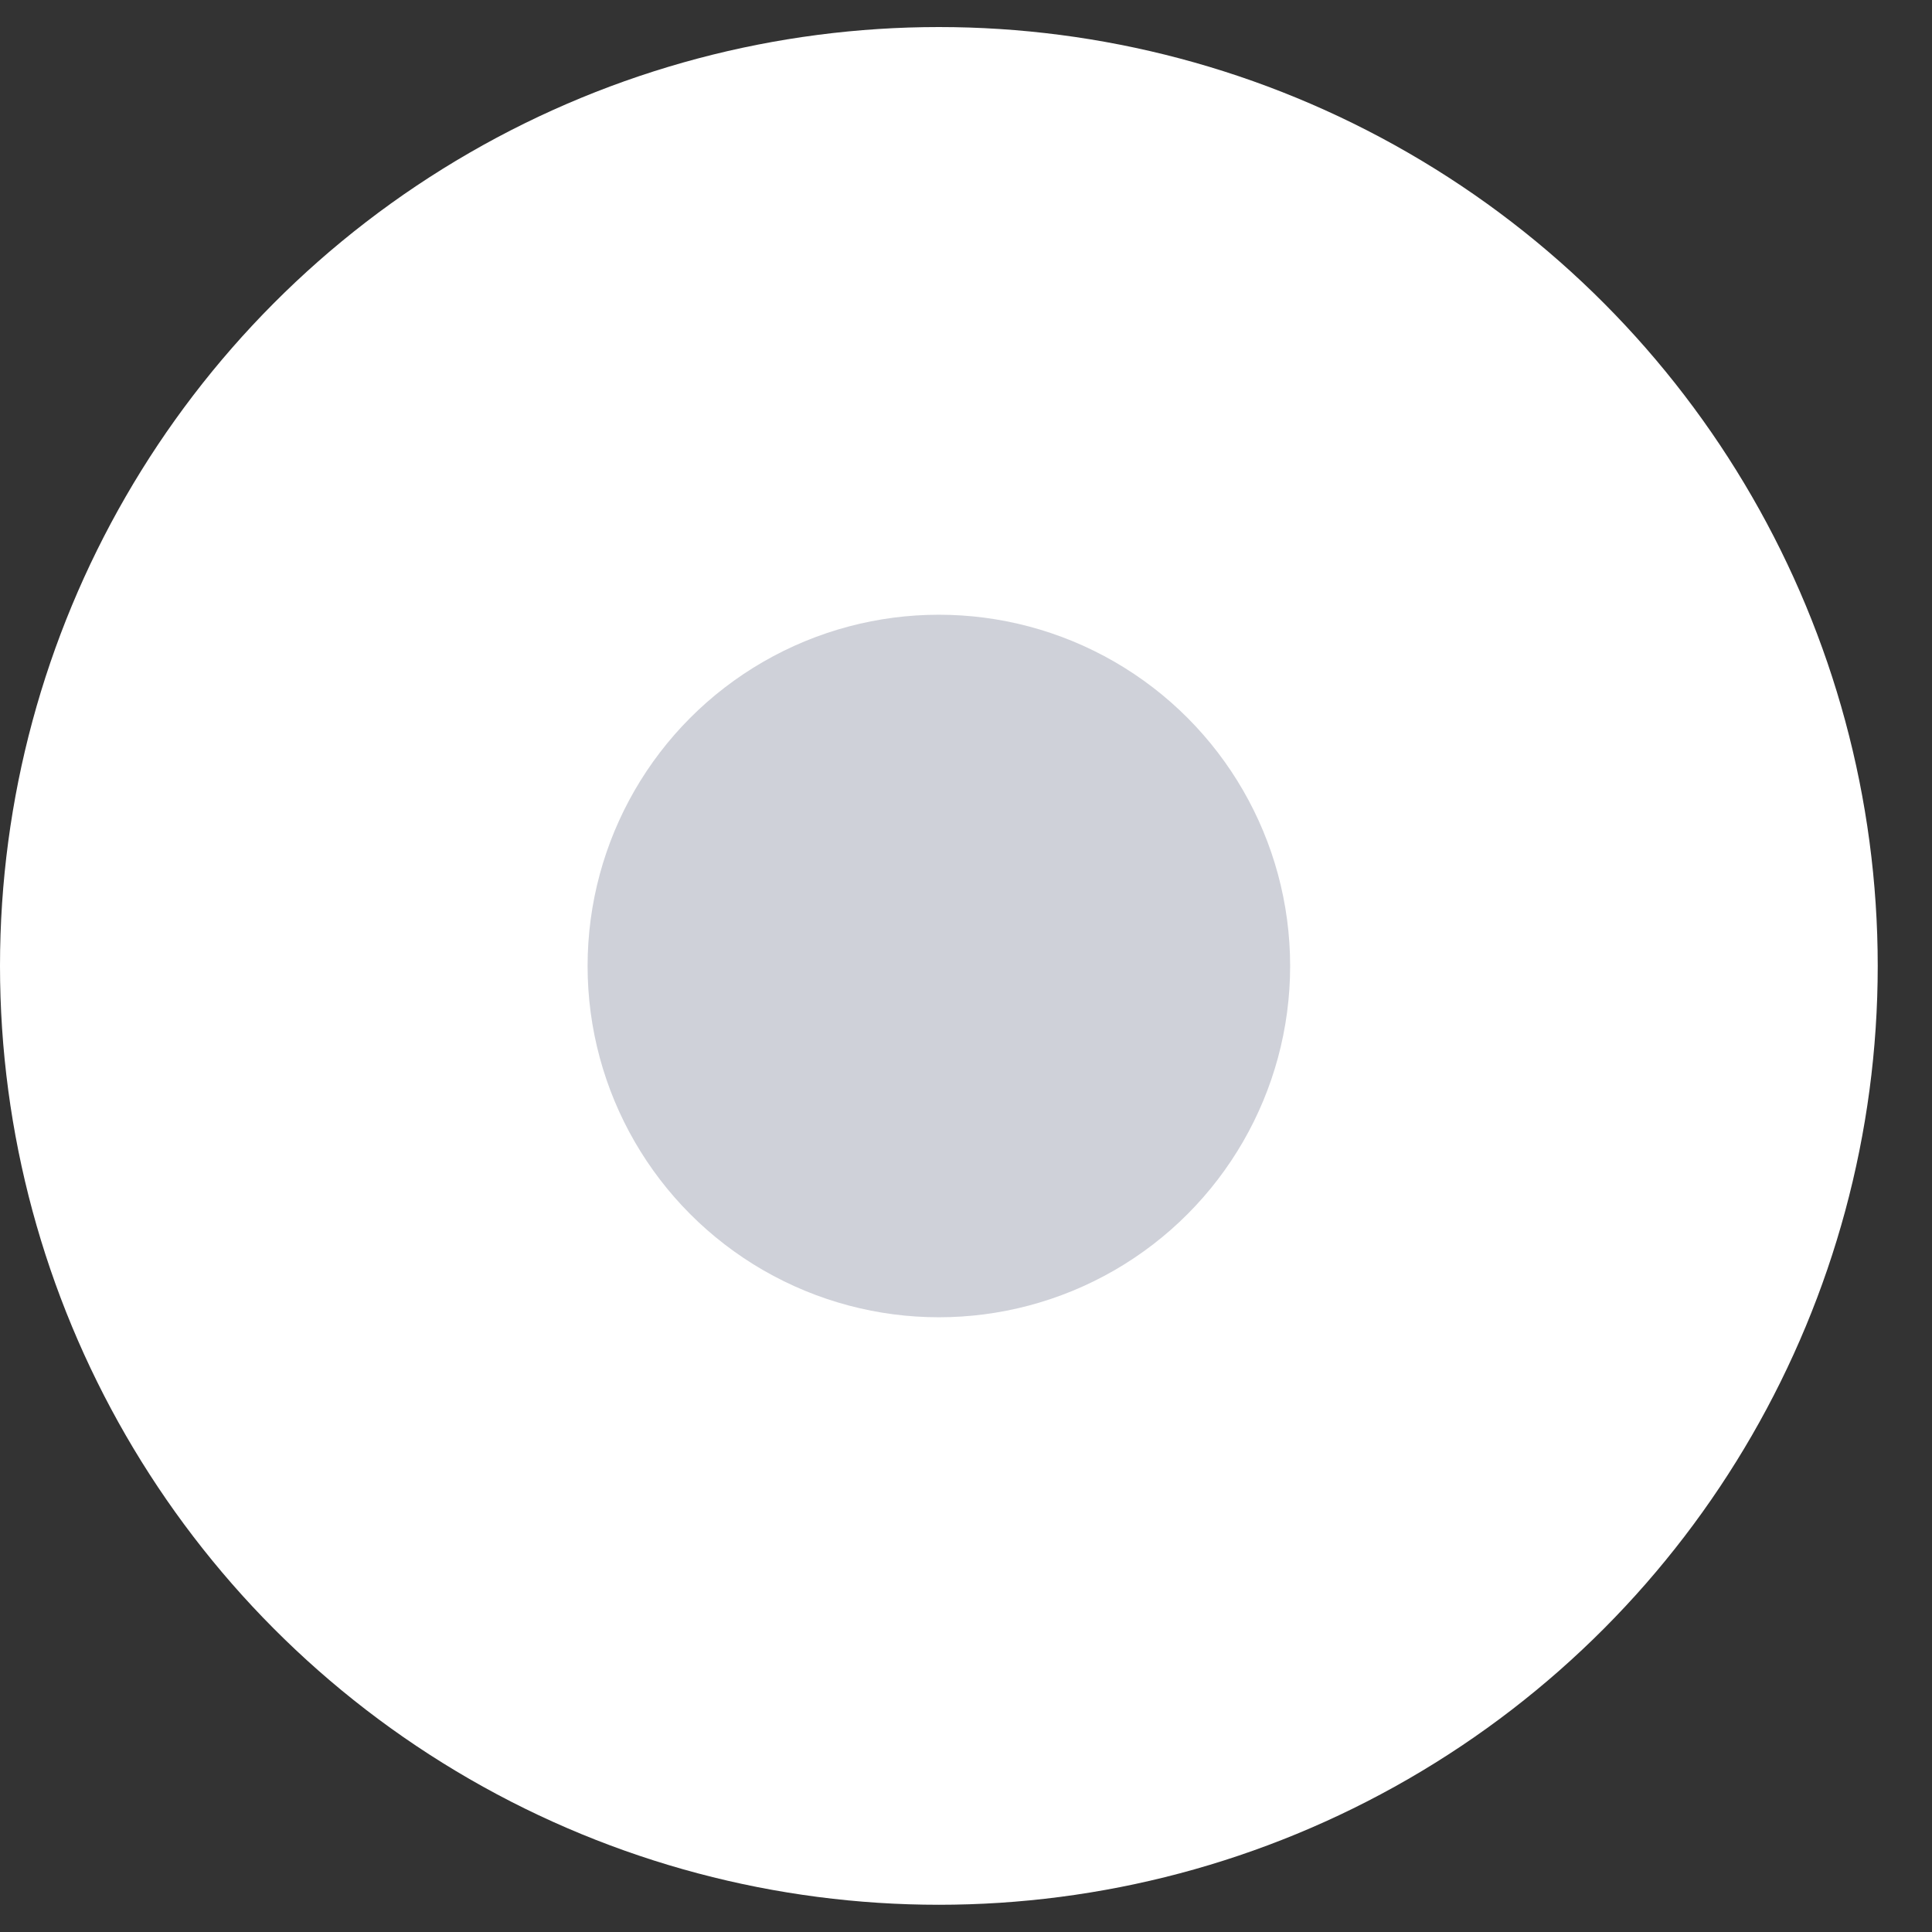
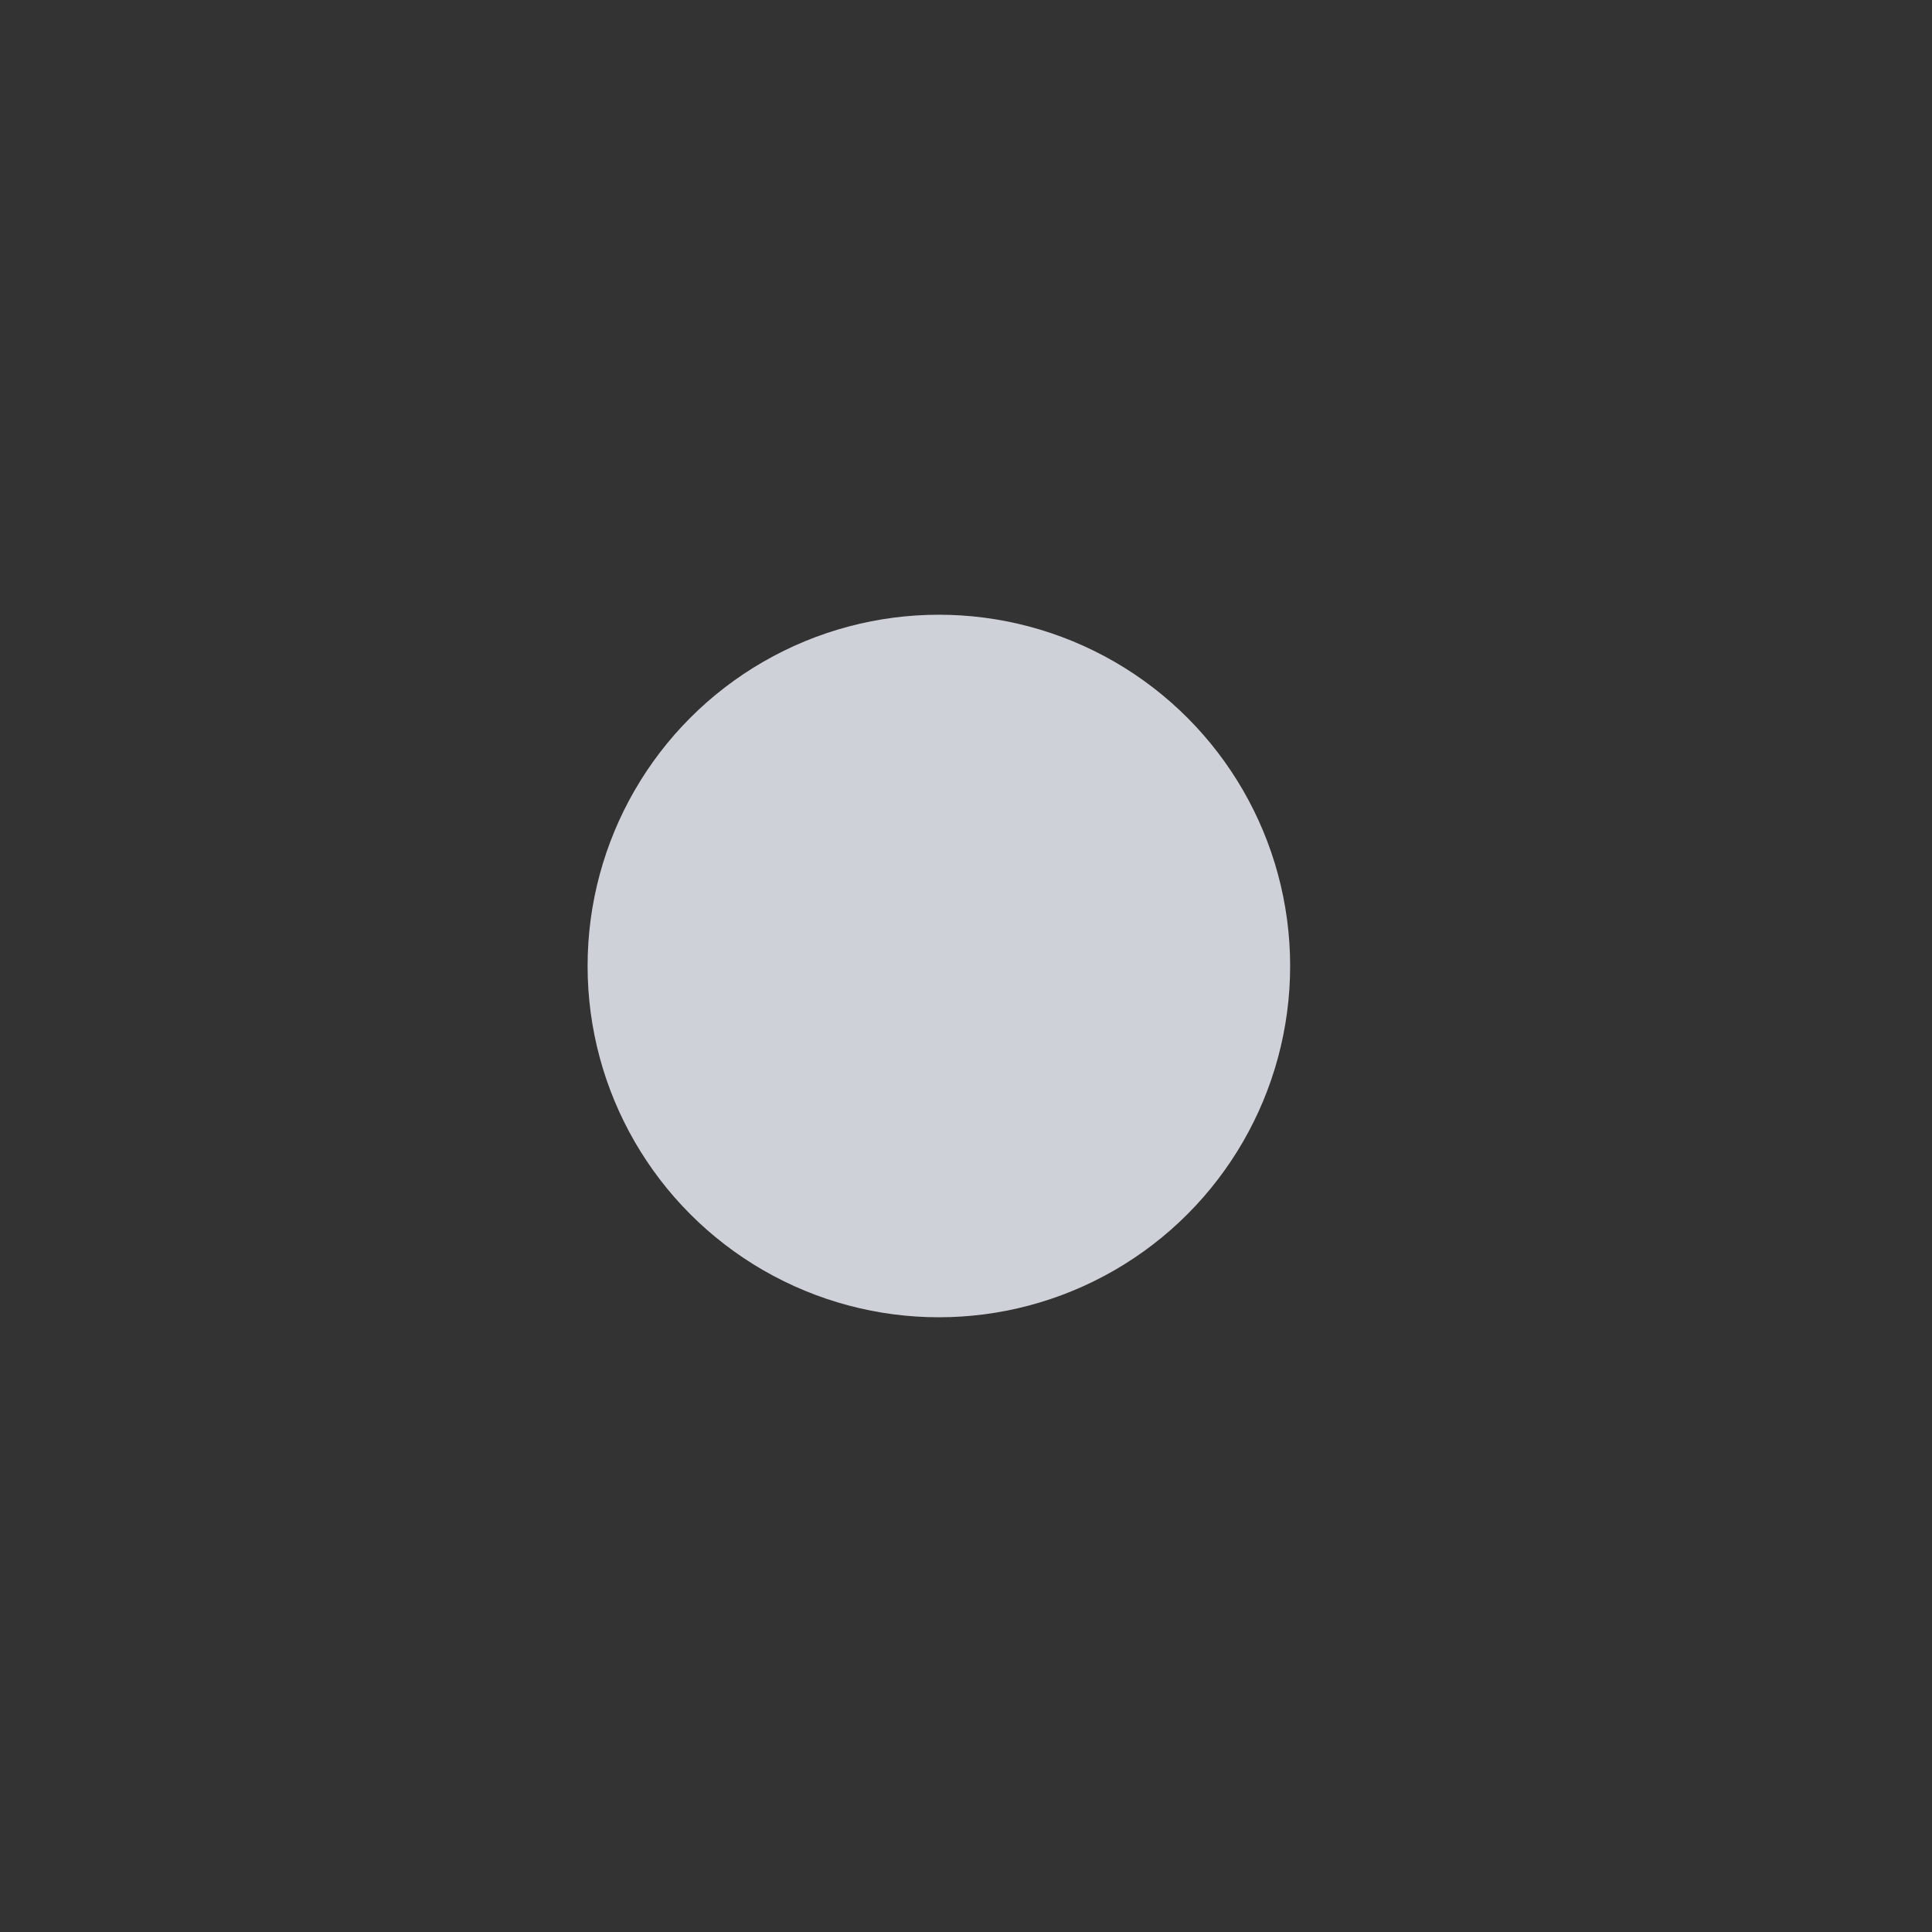
<svg xmlns="http://www.w3.org/2000/svg" width="22" height="22" viewBox="0 0 22 22" fill="none">
  <rect x="0" y="0" width="22" height="22" fill="#333333" stroke="none" />
-   <circle cx="10.691" cy="10.999" r="10.691" fill="white" />
  <circle cx="10.691" cy="11" r="4" fill="#CFD1D9" />
</svg>